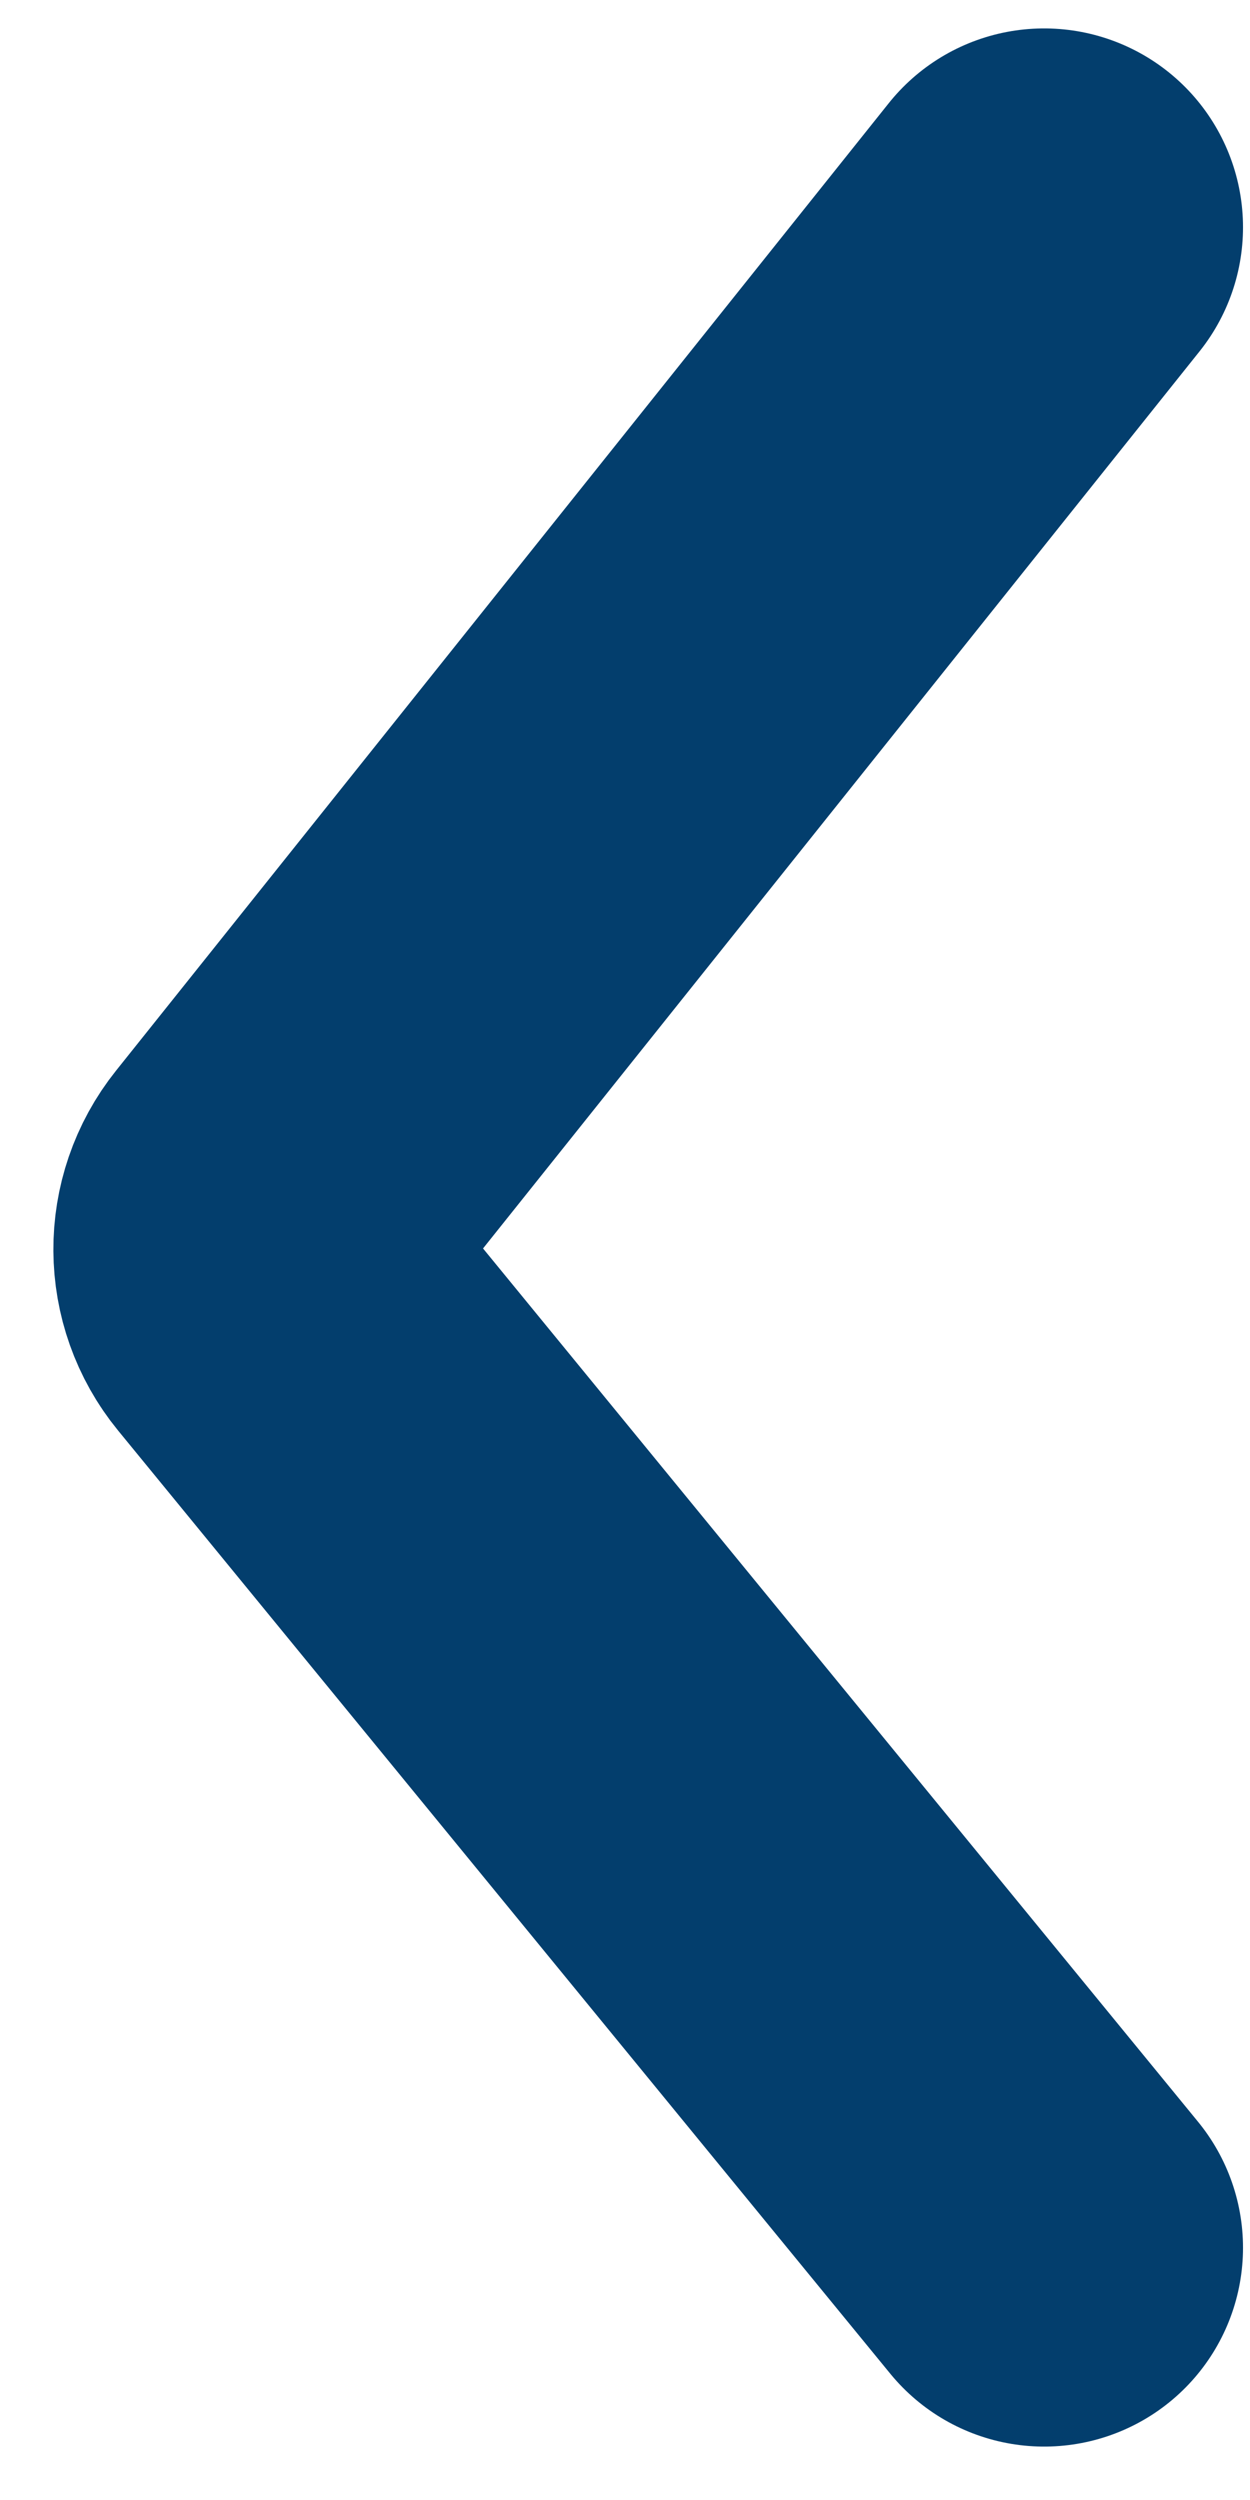
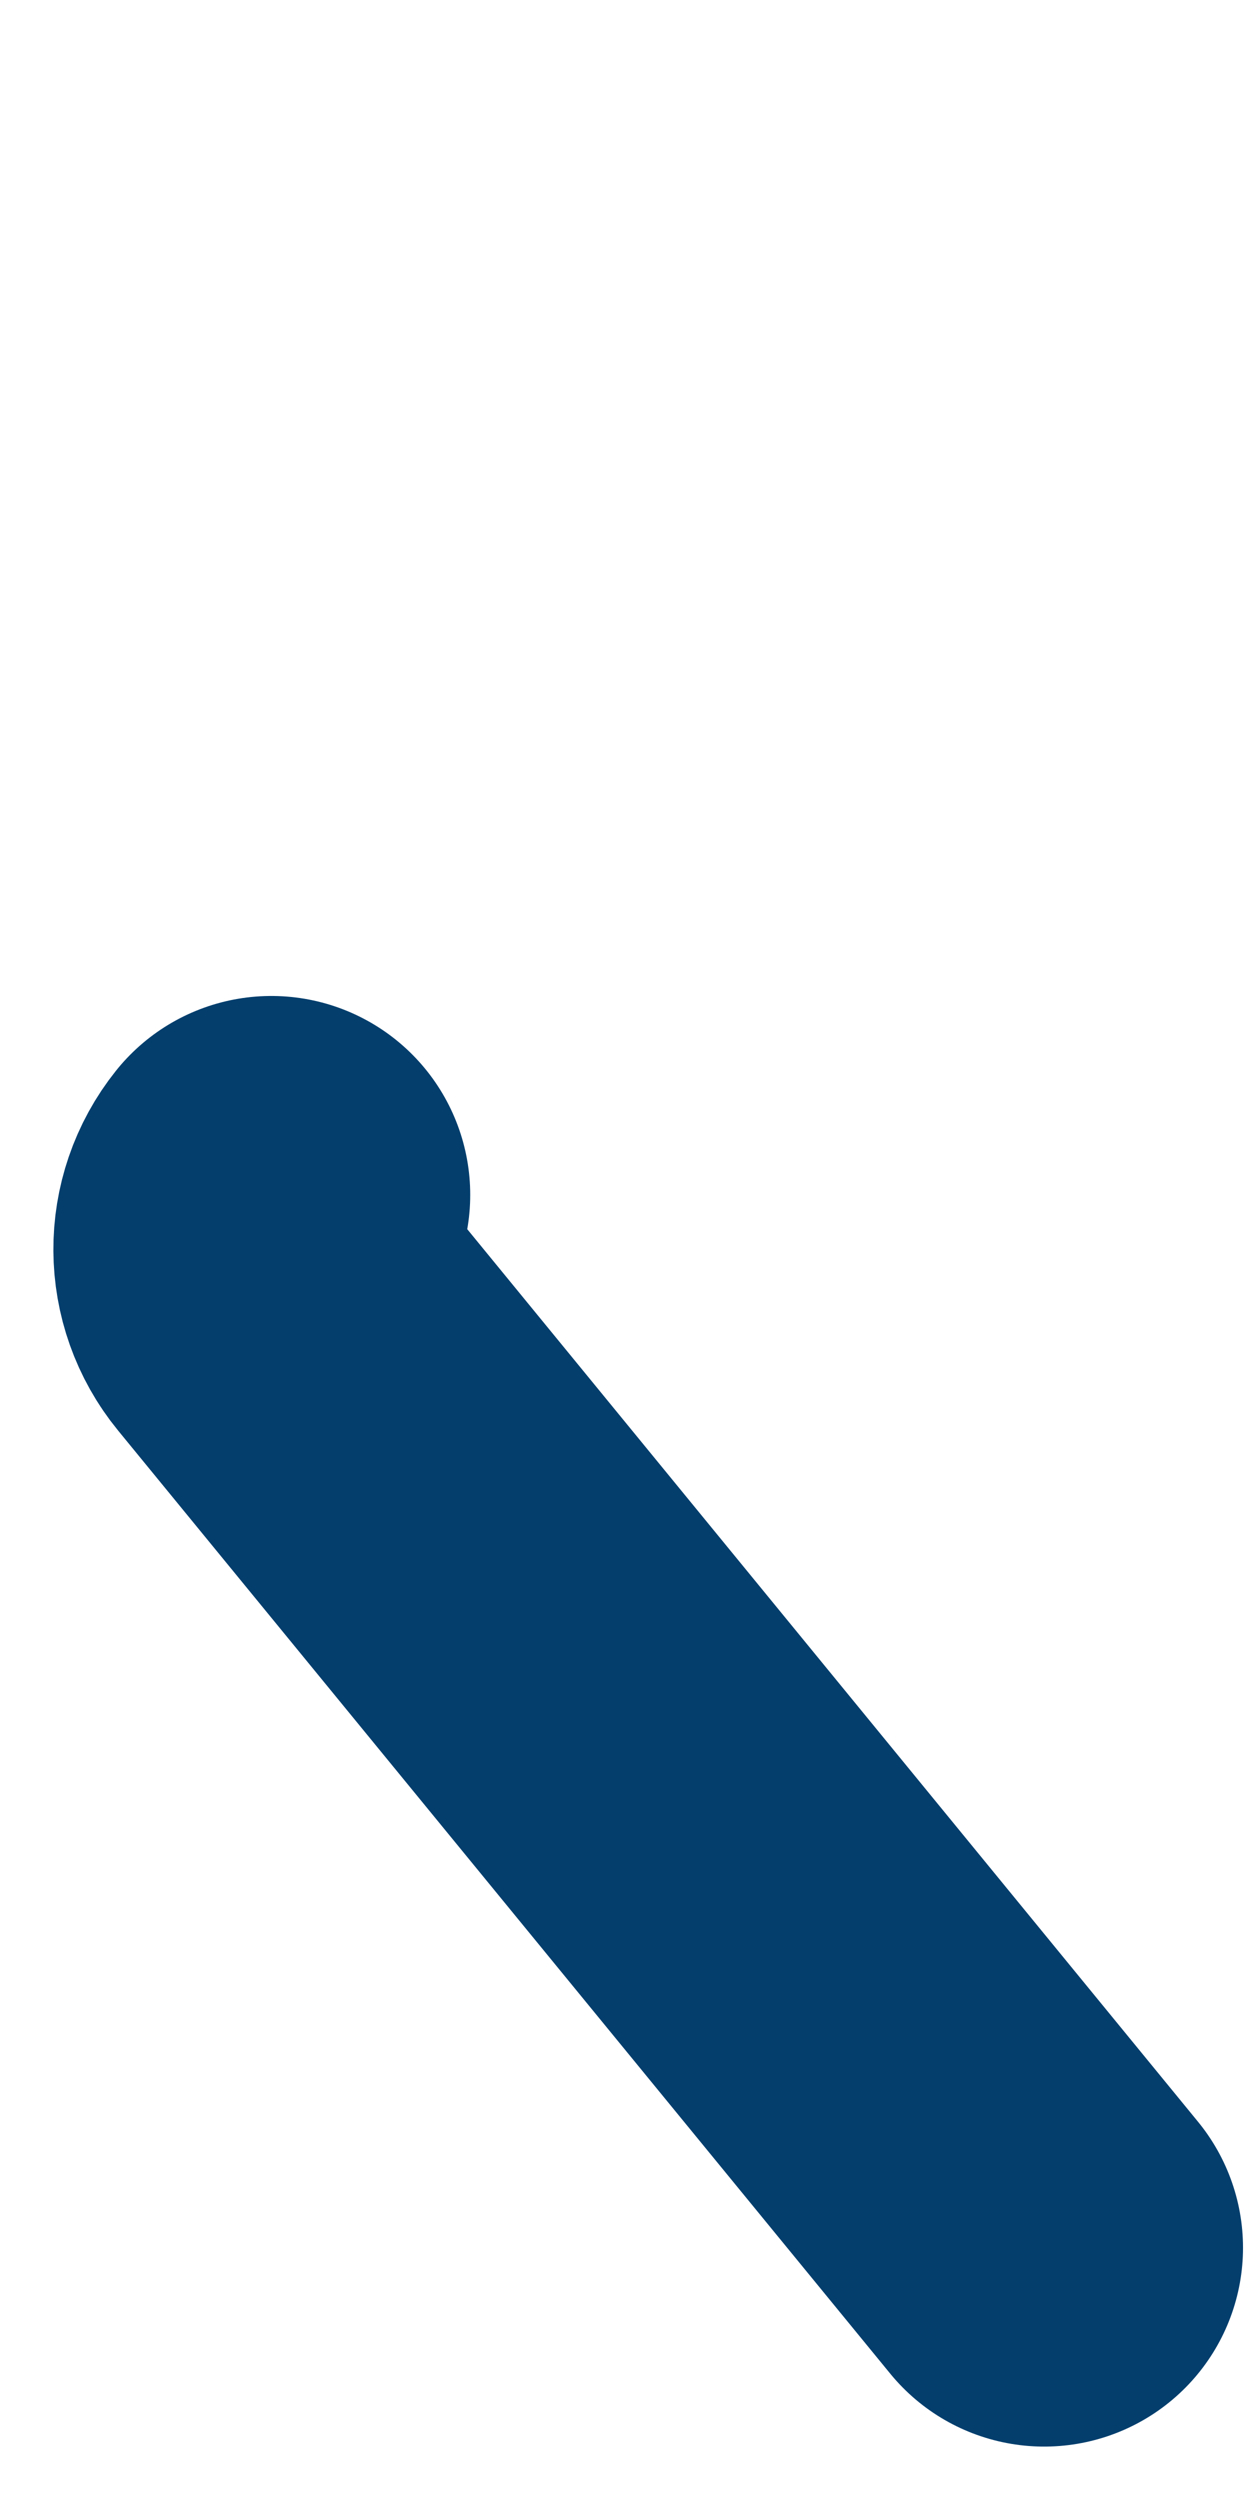
<svg xmlns="http://www.w3.org/2000/svg" width="22" height="44" viewBox="0 0 22 44" fill="none">
-   <path d="M18.377 39.56L4.787 22.961C4.328 22.4 4.323 21.595 4.776 21.029L18.377 4" stroke="#033E6D" stroke-width="7" stroke-linecap="round" />
+   <path d="M18.377 39.56L4.787 22.961C4.328 22.4 4.323 21.595 4.776 21.029" stroke="#033E6D" stroke-width="7" stroke-linecap="round" />
</svg>